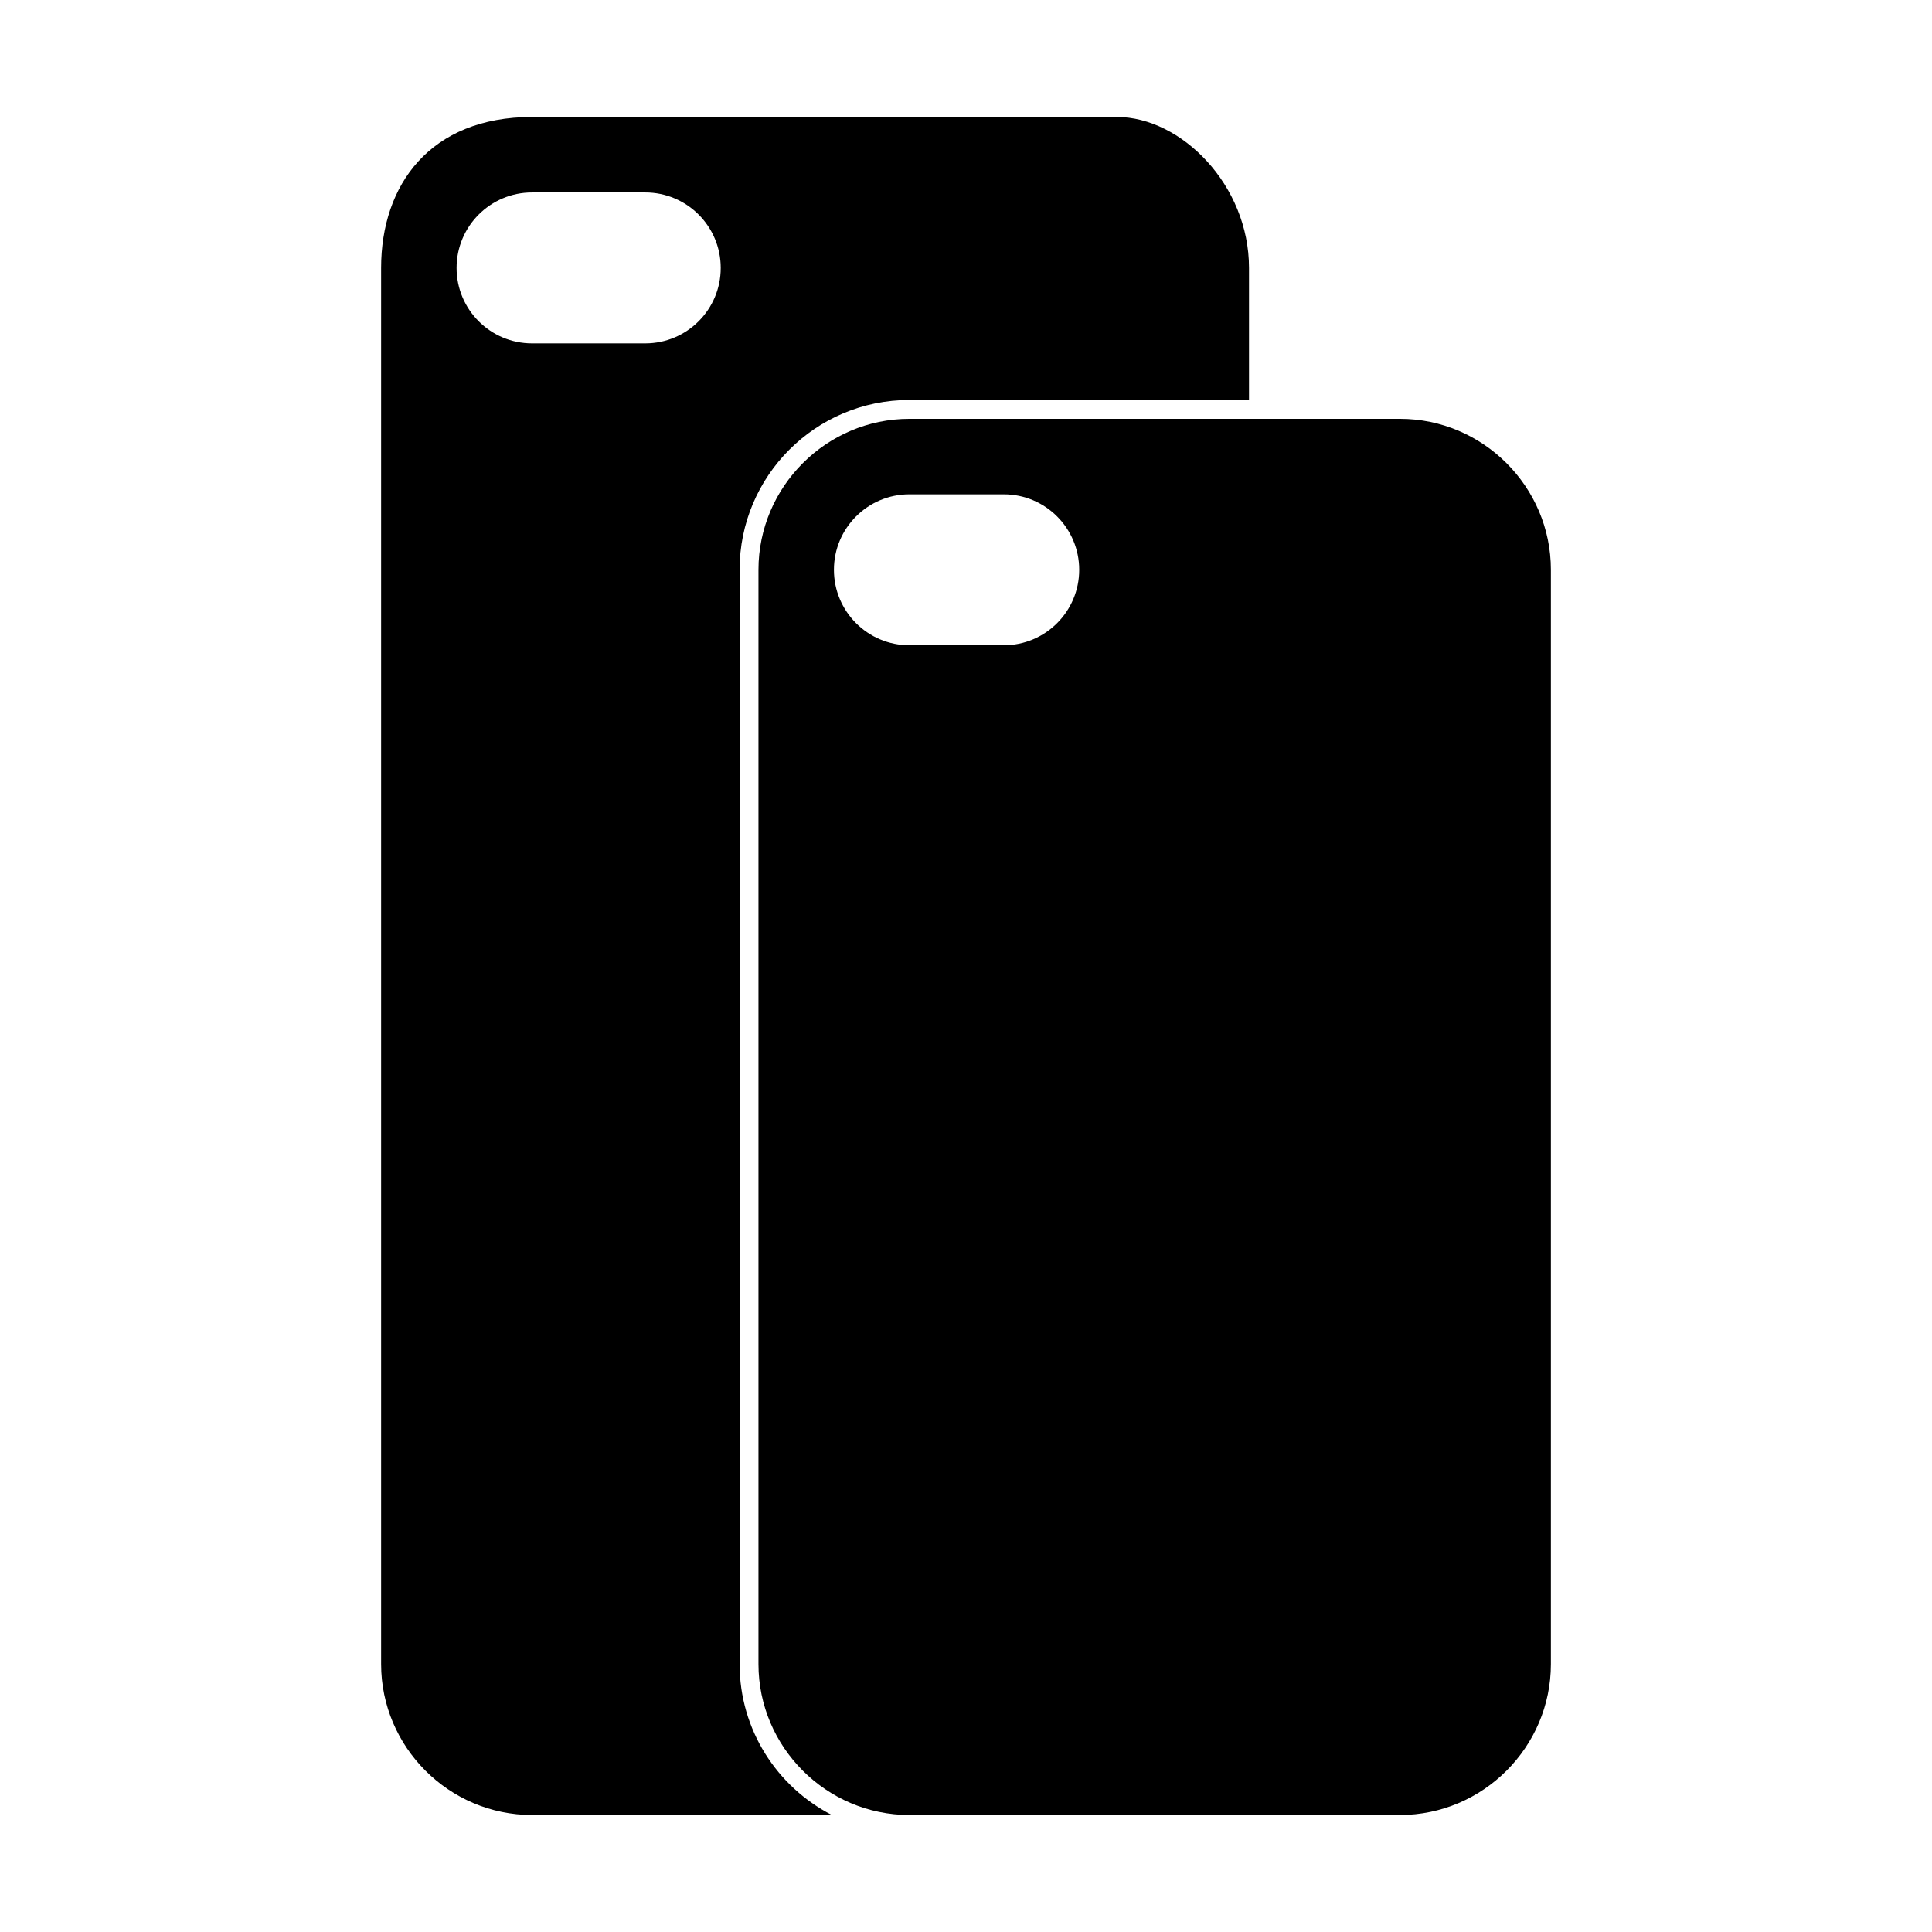
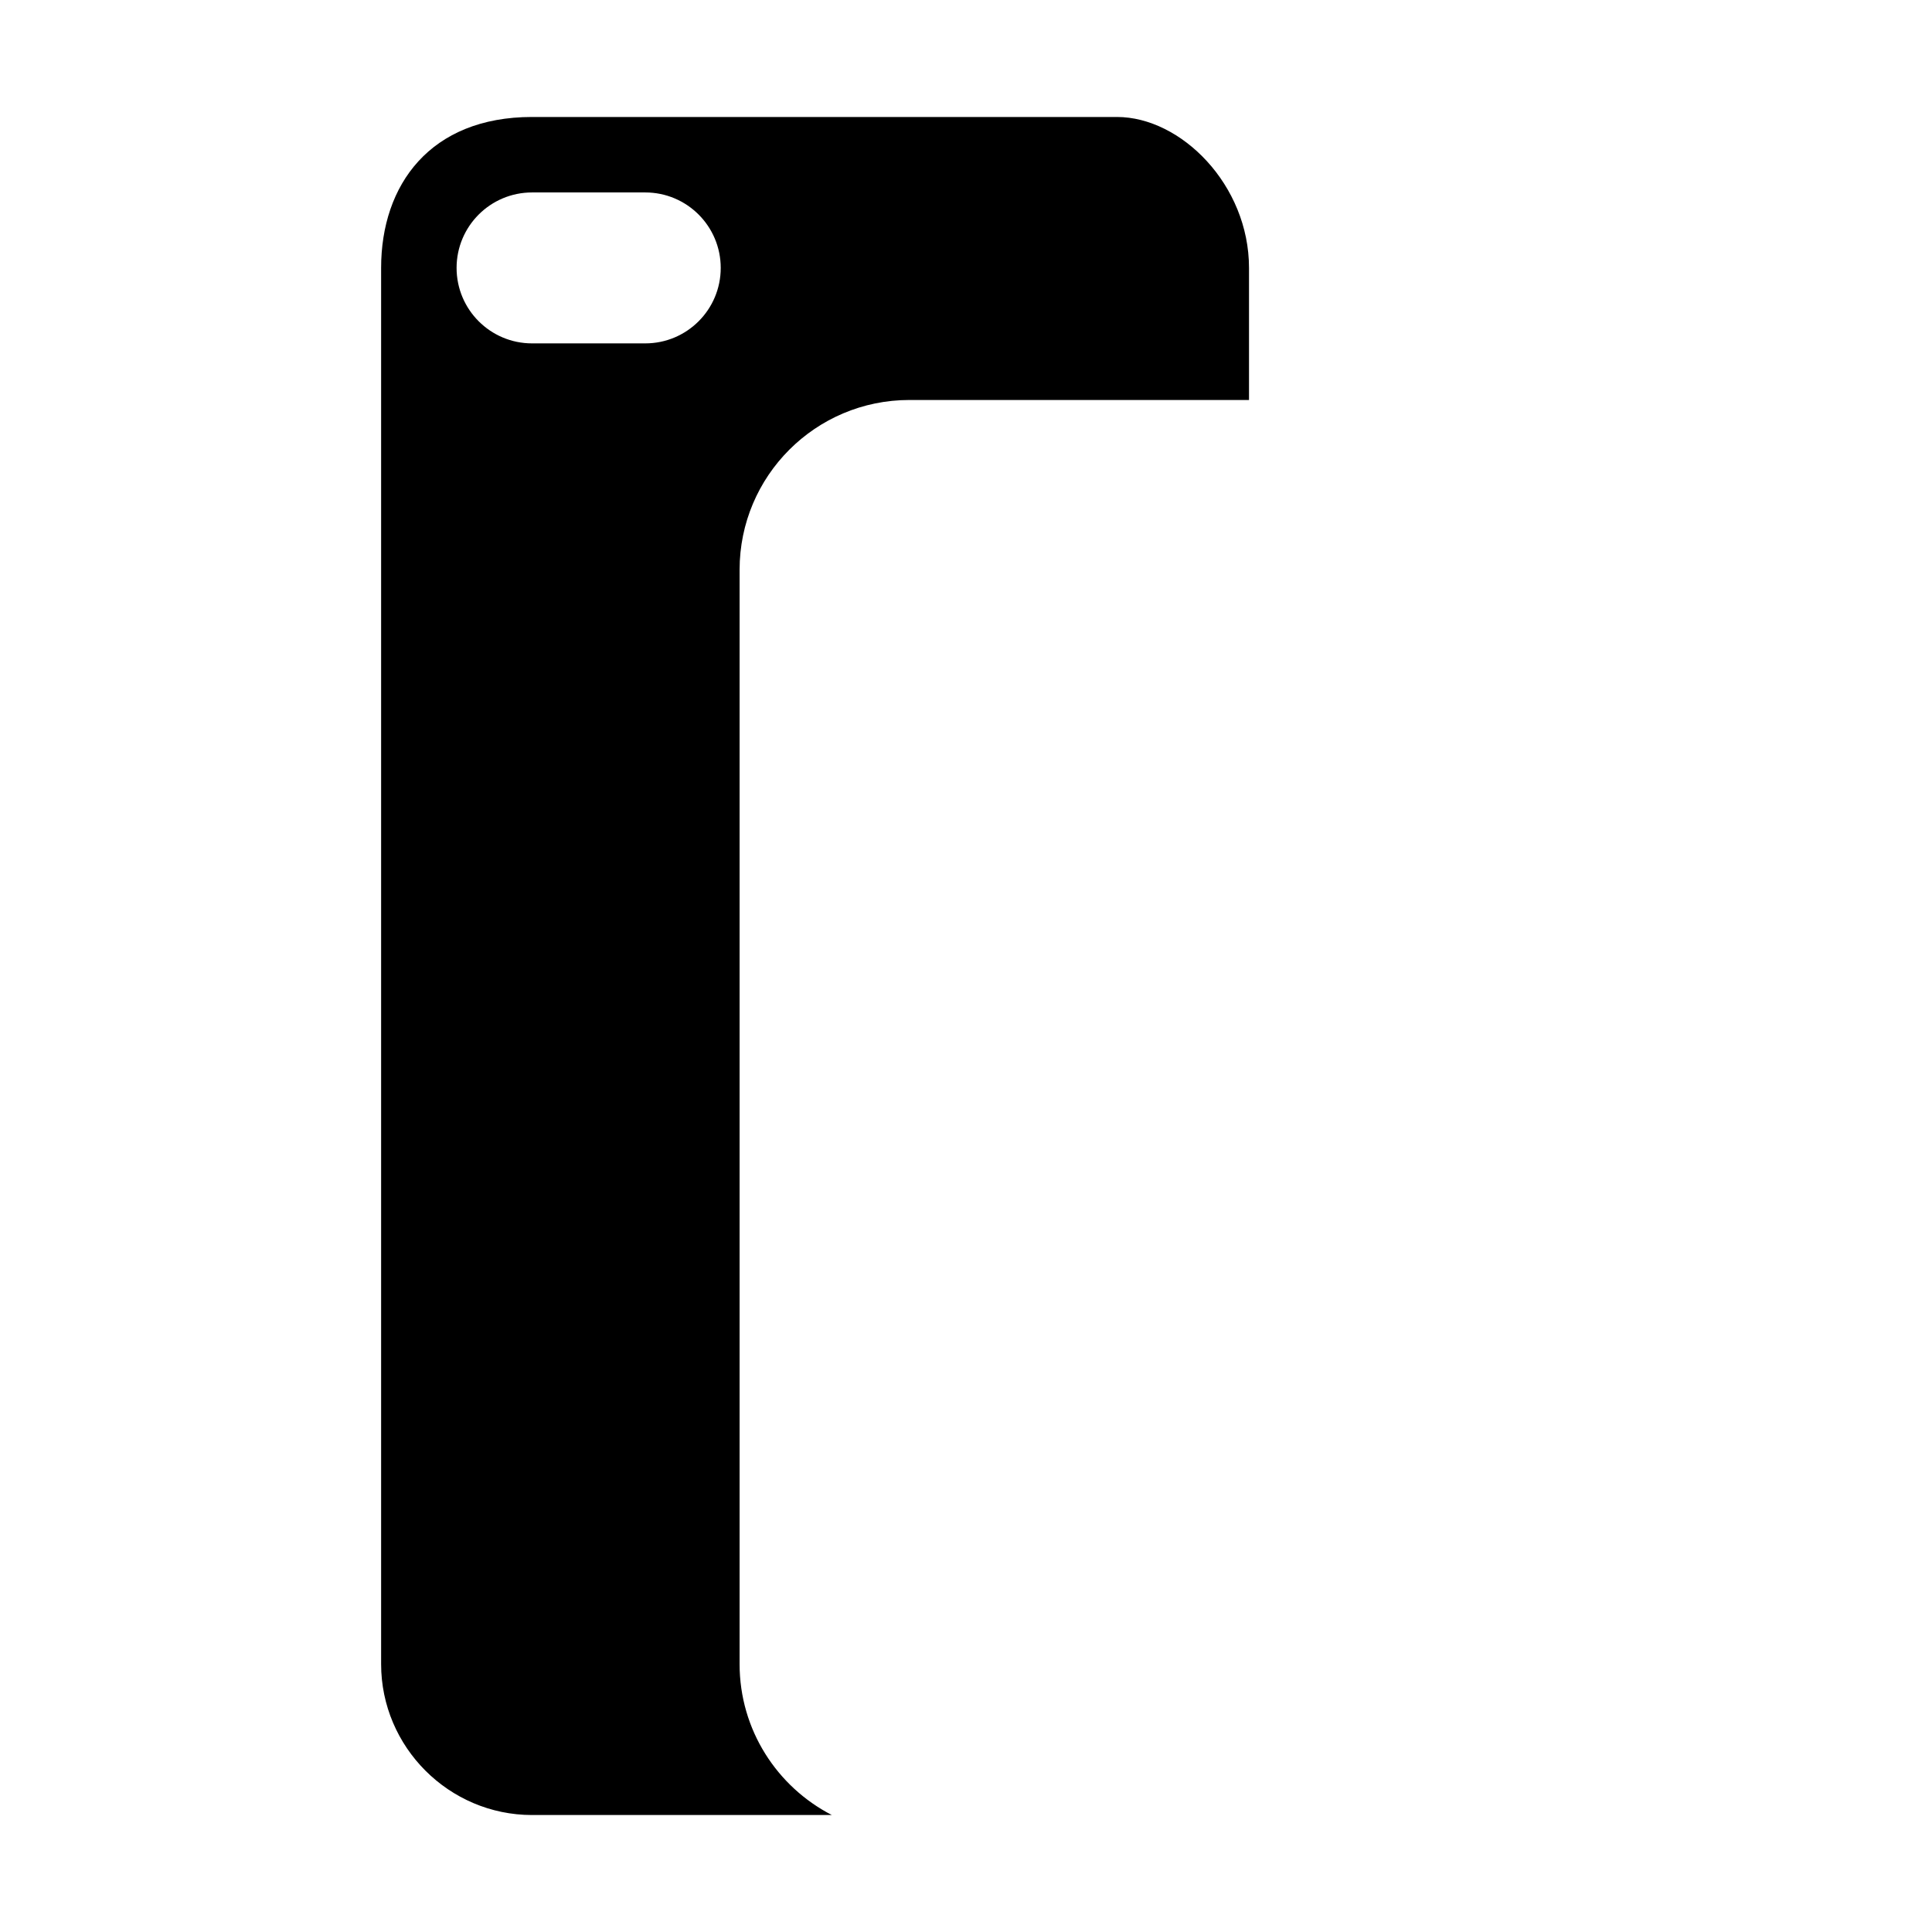
<svg xmlns="http://www.w3.org/2000/svg" version="1.1" id="Layer_1" x="0px" y="0px" width="512px" height="512px" viewBox="0 0 512 512" enable-background="new 0 0 512 512" xml:space="preserve">
  <g>
-     <path d="M371,111H241c-22,0-40,18-40,40v290c0,22,18,40,40,40h130c22,0,40-18,40-40V151C411,129,393,111,371,111z M266,171h-25   c-11.045,0-20-8.955-20-20s8.955-20,20-20h25c11.045,0,20,8.955,20,20S277.045,171,266,171z" />
-     <path d="M196,441V151c0-24.855,20.145-45,45-45h90V71c0-22-18-40-35-40H140.995C113.995,31,101,49,101,71v370c0,22,18,40,40,40   h79.445C205.94,473.53,196,458.44,196,441z M171,91h-30c-11.045,0-20-8.955-20-20s8.955-20,20-20h30c11.045,0,20,8.955,20,20   S182.045,91,171,91z" />
+     <path d="M196,441V151c0-24.855,20.145-45,45-45h90V71c0-22-18-40-35-40H140.995C113.995,31,101,49,101,71v370c0,22,18,40,40,40   h79.445C205.94,473.53,196,458.44,196,441M171,91h-30c-11.045,0-20-8.955-20-20s8.955-20,20-20h30c11.045,0,20,8.955,20,20   S182.045,91,171,91z" />
  </g>
</svg>